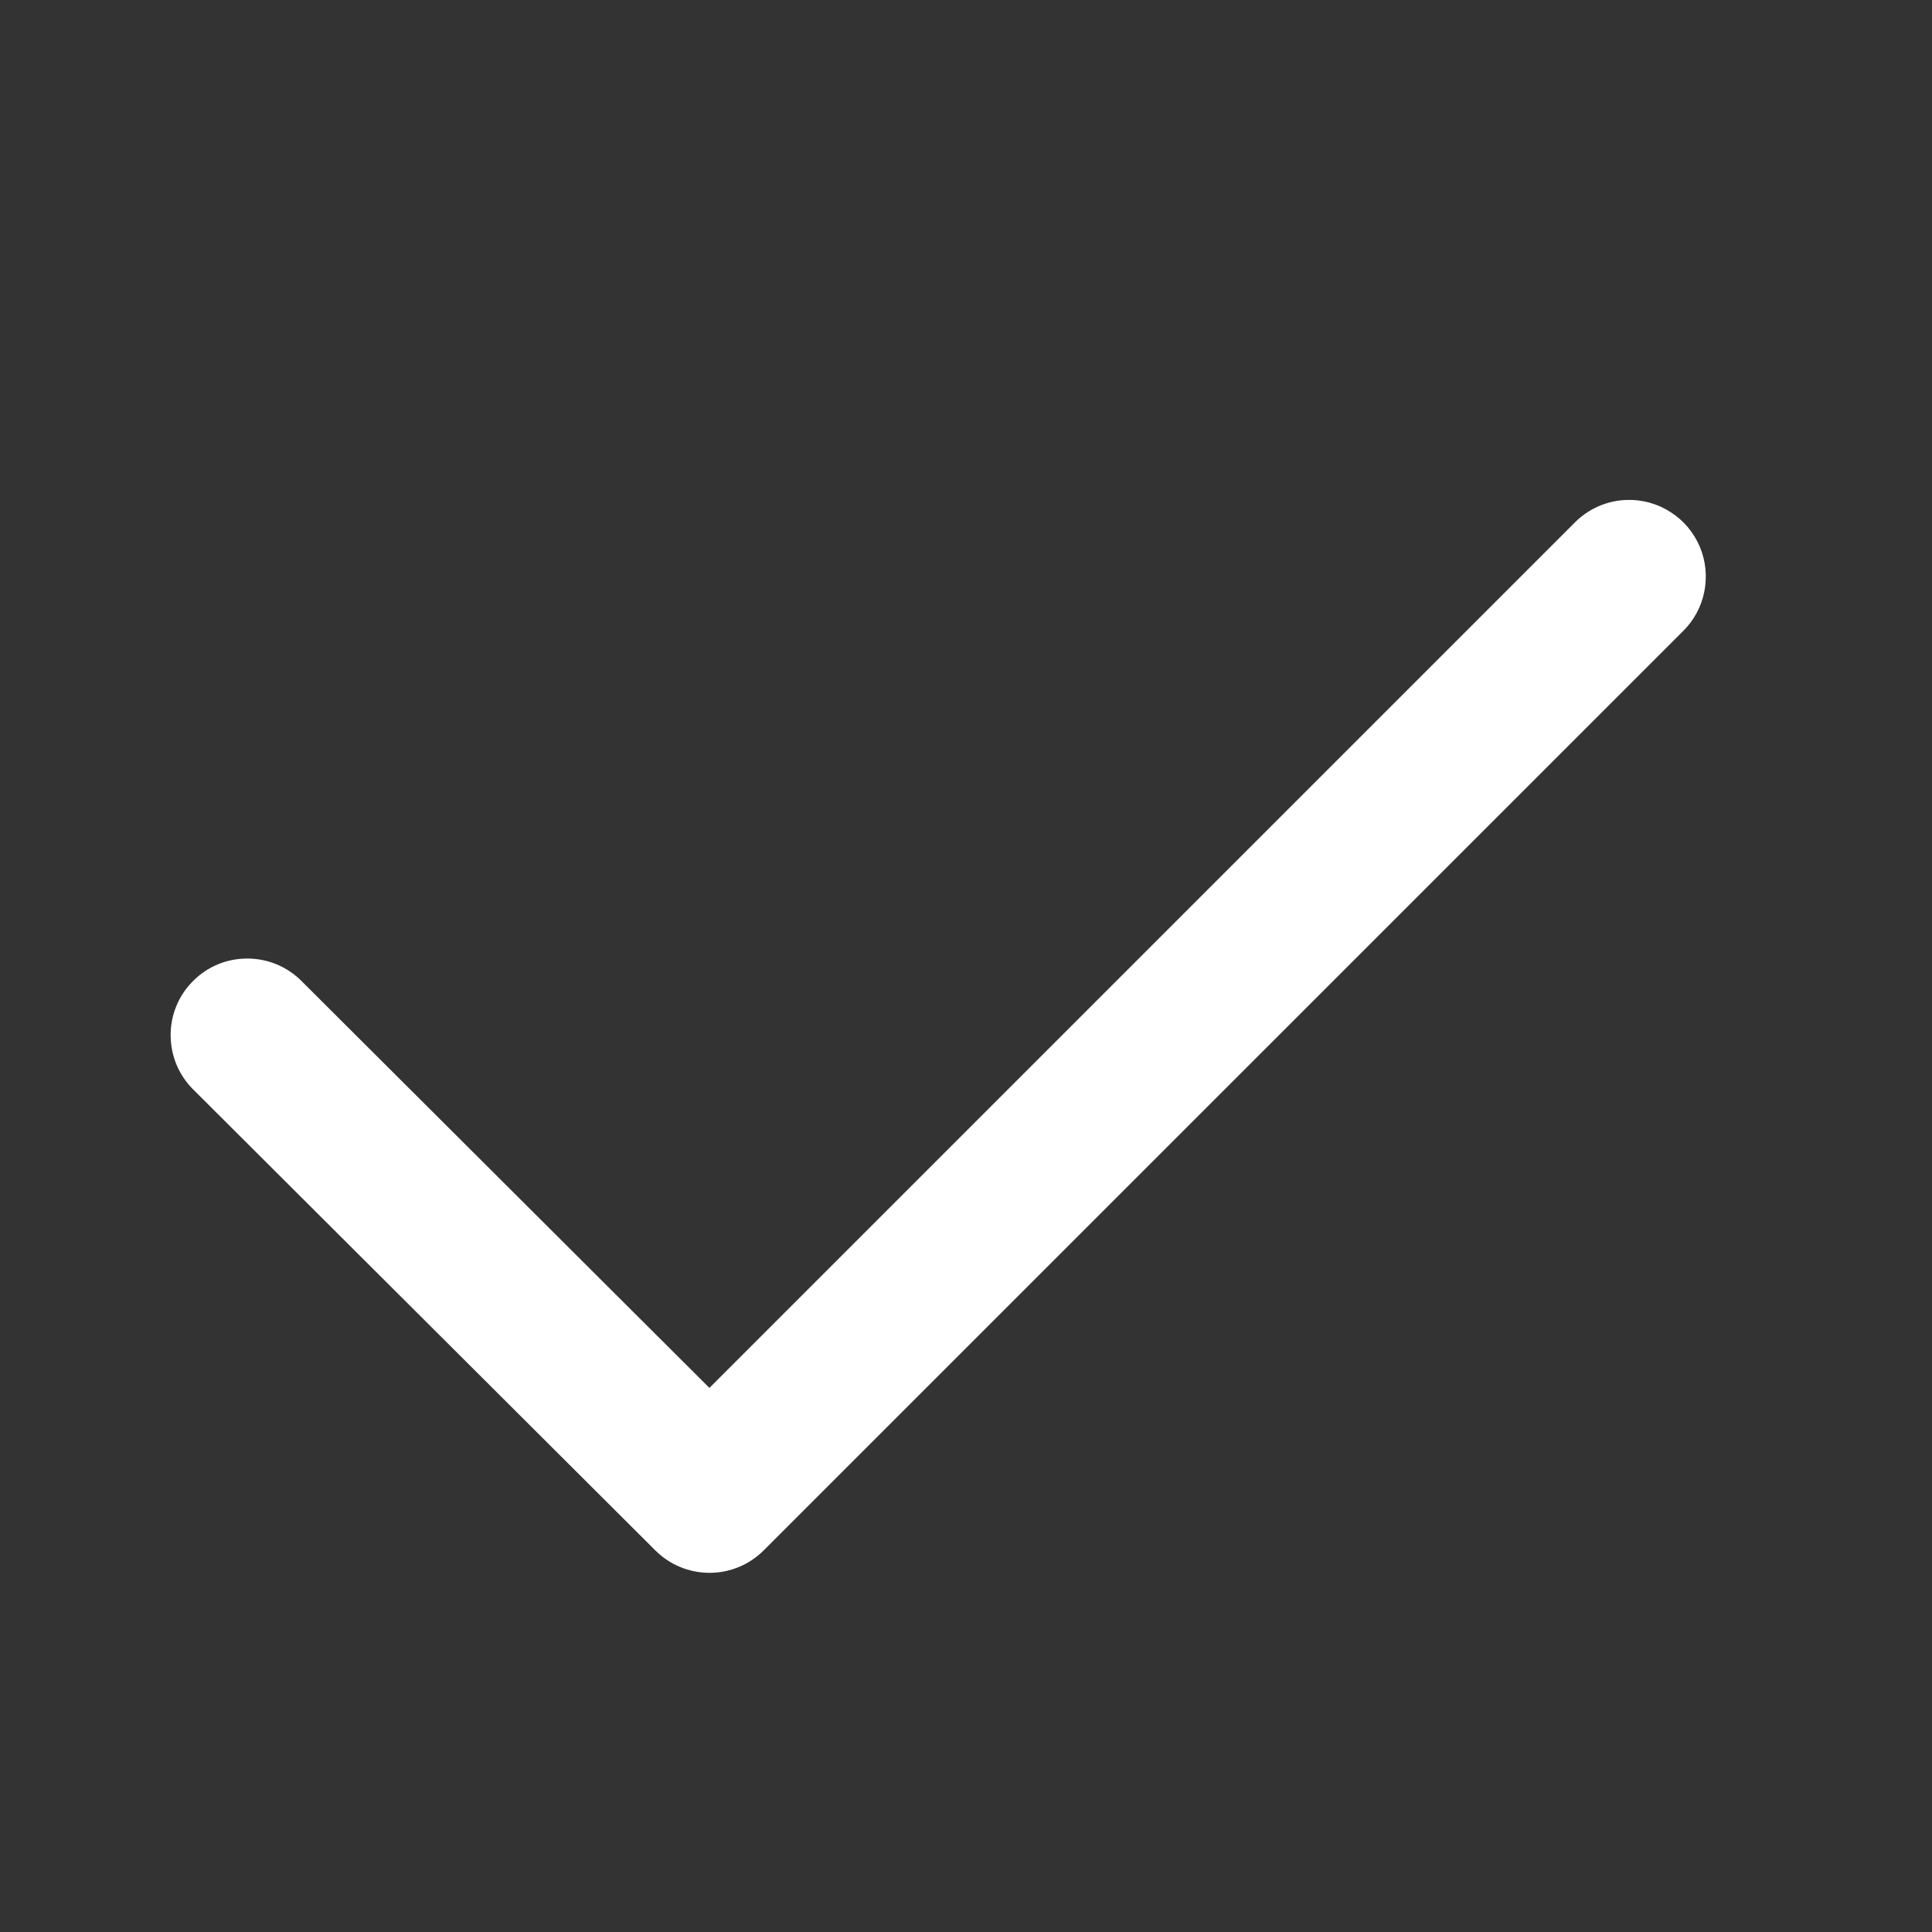
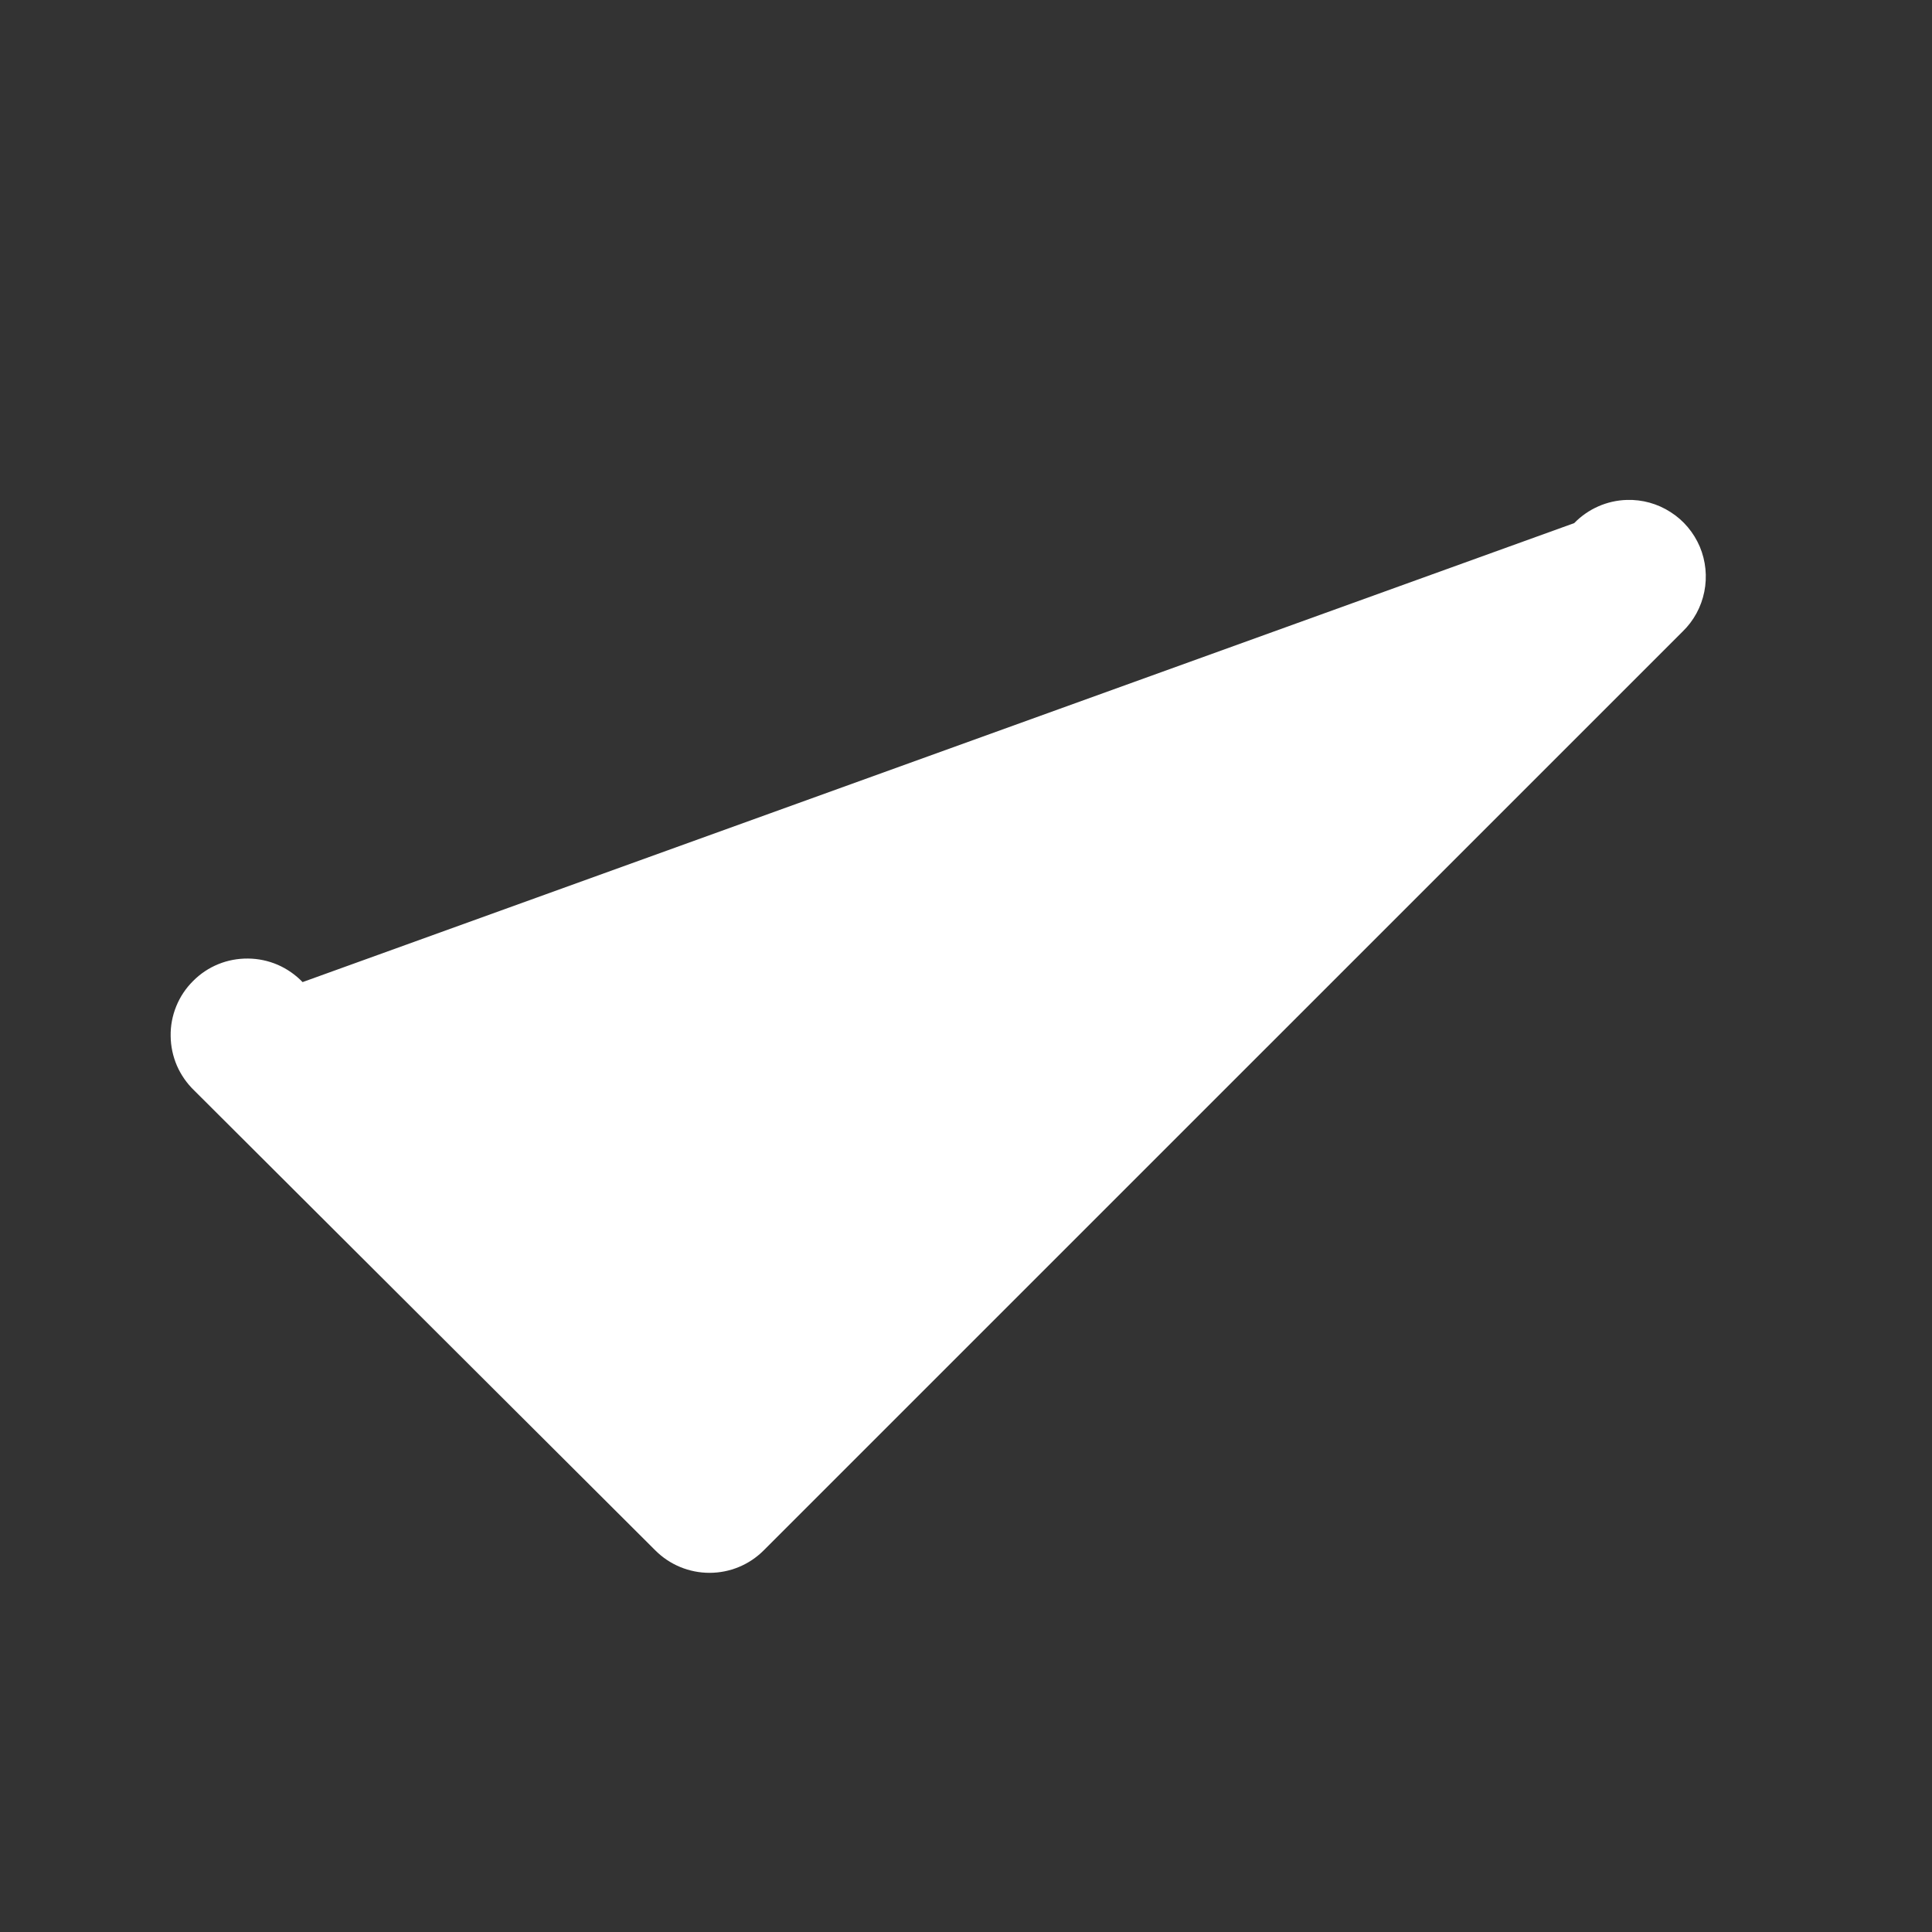
<svg xmlns="http://www.w3.org/2000/svg" width="21" height="21" viewBox="0 0 21 21" fill="none">
  <rect x="0" y="0" width="21" height="21" fill="#333333" stroke="none" />
-   <path d="M17.684 5.434C17.467 5.44 17.262 5.531 17.111 5.686L7.711 15.086L3.289 10.675C3.212 10.595 3.12 10.531 3.019 10.487C2.917 10.443 2.807 10.42 2.696 10.419C2.586 10.418 2.476 10.438 2.373 10.48C2.27 10.522 2.177 10.584 2.099 10.663C2.02 10.741 1.958 10.834 1.916 10.937C1.874 11.04 1.853 11.15 1.855 11.261C1.856 11.371 1.879 11.481 1.923 11.583C1.967 11.684 2.031 11.776 2.111 11.853L7.124 16.853C7.28 17.009 7.492 17.096 7.712 17.096C7.933 17.096 8.144 17.009 8.3 16.853L18.289 6.865C18.41 6.748 18.492 6.597 18.525 6.432C18.558 6.268 18.541 6.097 18.476 5.942C18.41 5.788 18.3 5.656 18.158 5.566C18.017 5.475 17.852 5.429 17.684 5.434Z" fill="white" />
+   <path d="M17.684 5.434C17.467 5.44 17.262 5.531 17.111 5.686L3.289 10.675C3.212 10.595 3.12 10.531 3.019 10.487C2.917 10.443 2.807 10.42 2.696 10.419C2.586 10.418 2.476 10.438 2.373 10.48C2.27 10.522 2.177 10.584 2.099 10.663C2.02 10.741 1.958 10.834 1.916 10.937C1.874 11.04 1.853 11.15 1.855 11.261C1.856 11.371 1.879 11.481 1.923 11.583C1.967 11.684 2.031 11.776 2.111 11.853L7.124 16.853C7.28 17.009 7.492 17.096 7.712 17.096C7.933 17.096 8.144 17.009 8.3 16.853L18.289 6.865C18.41 6.748 18.492 6.597 18.525 6.432C18.558 6.268 18.541 6.097 18.476 5.942C18.41 5.788 18.3 5.656 18.158 5.566C18.017 5.475 17.852 5.429 17.684 5.434Z" fill="white" />
</svg>